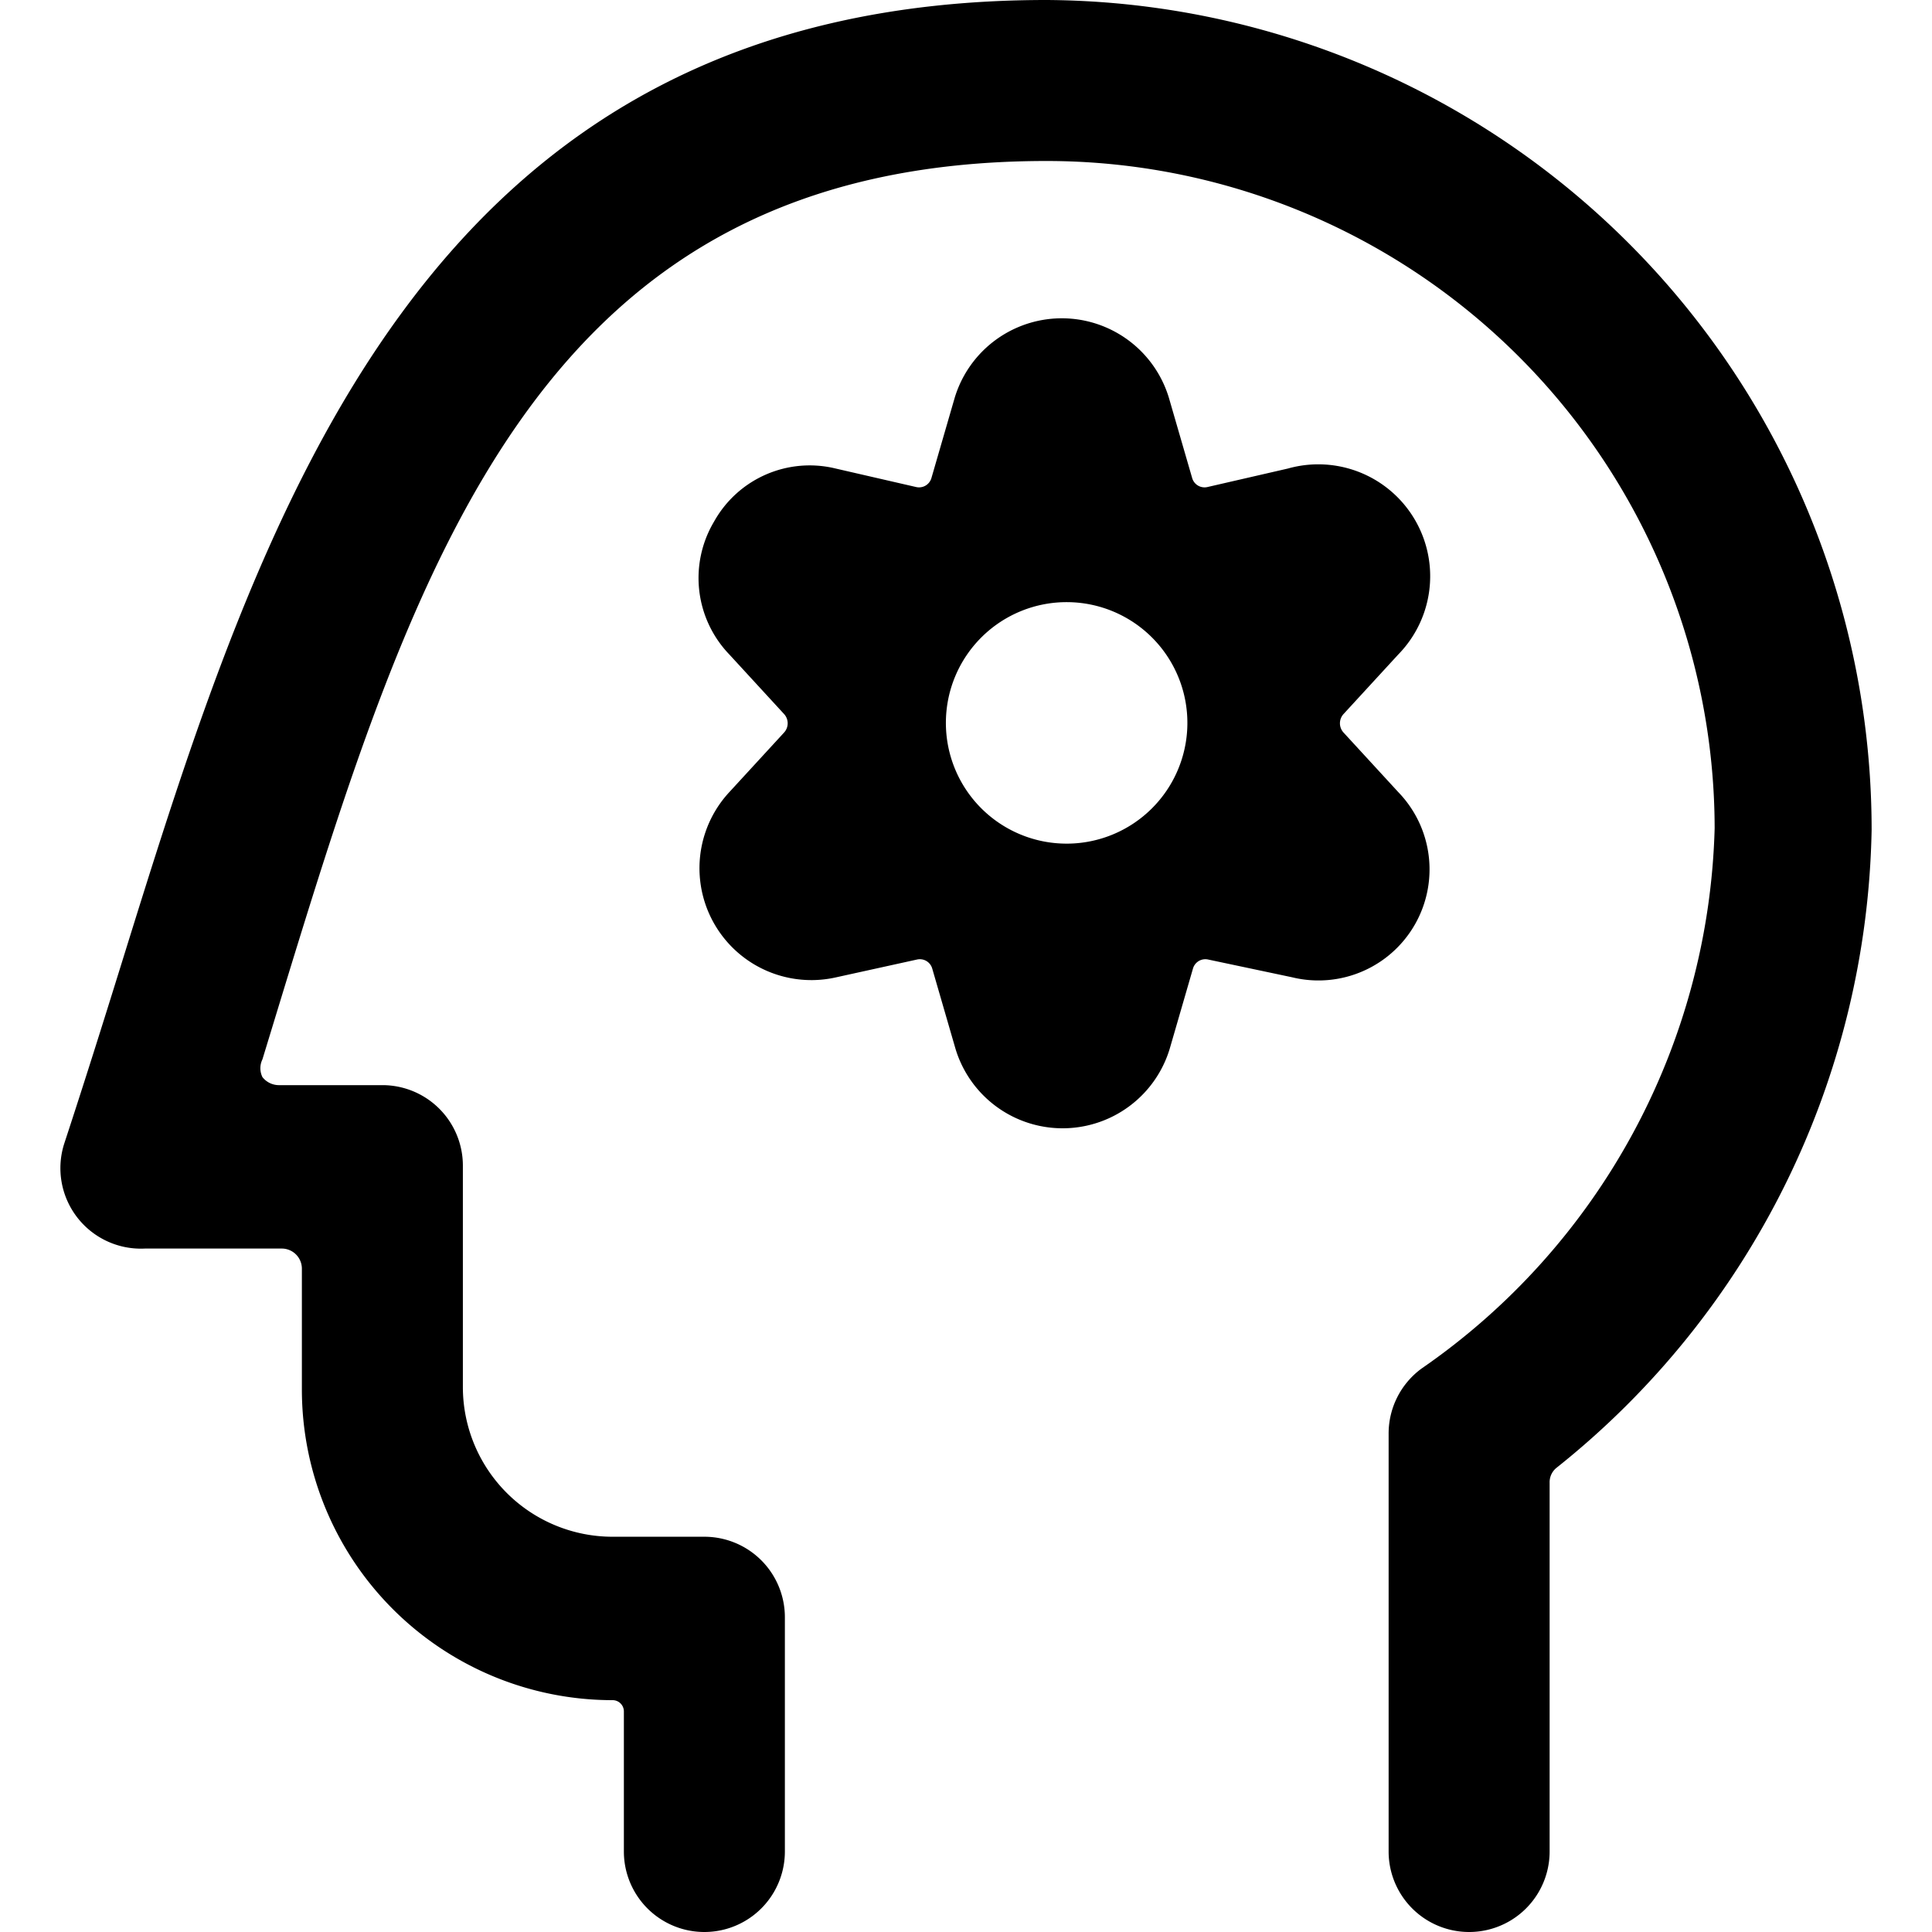
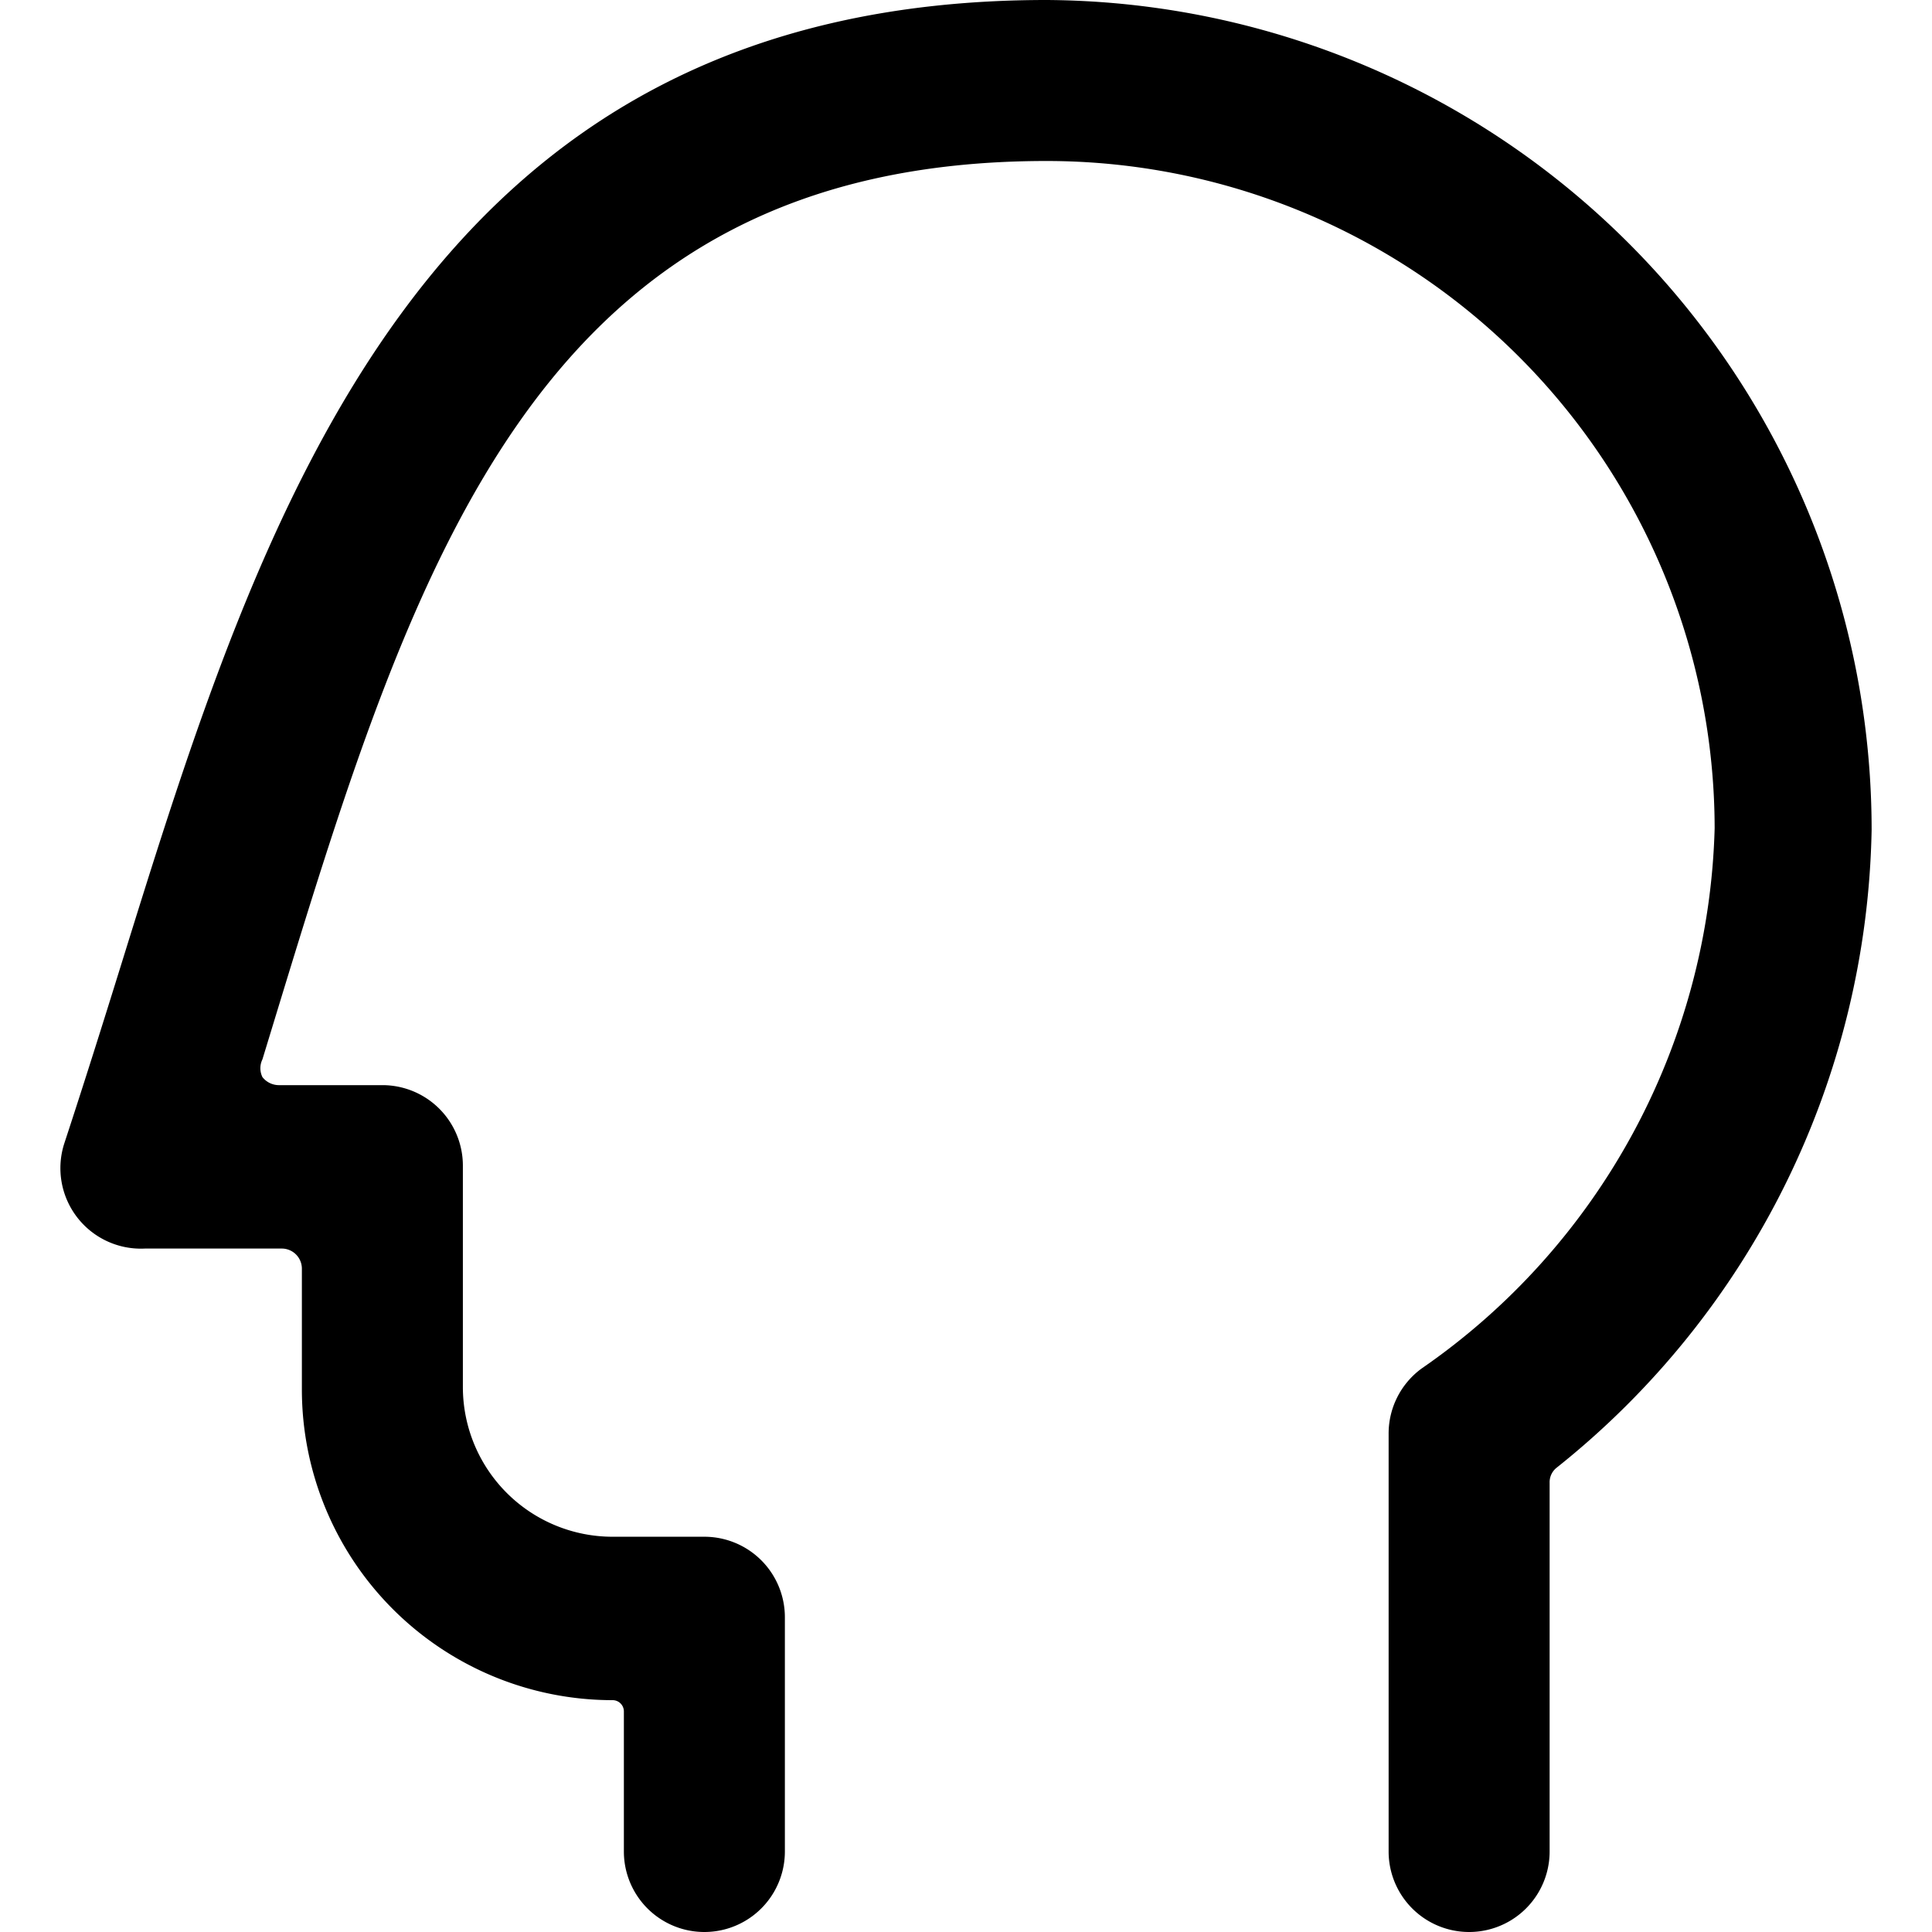
<svg xmlns="http://www.w3.org/2000/svg" viewBox="0 0 24 24">
  <g>
    <path d="M23.25 10.31A10.31 10.31 0 0 0 13 0C5.22 0 3.25 6.37 1.5 12c-0.23 0.74 -0.46 1.47 -0.7 2.2a1 1 0 0 0 1 1.31h1.7a0.25 0.25 0 0 1 0.25 0.25v1.5a3.86 3.86 0 0 0 3.86 3.86 0.14 0.14 0 0 1 0.14 0.14V23a1 1 0 0 0 2 0v-2.91a1 1 0 0 0 -1 -1H7.61a1.86 1.86 0 0 1 -1.86 -1.86v-2.75a1 1 0 0 0 -1 -1H3.46a0.26 0.26 0 0 1 -0.2 -0.1 0.25 0.25 0 0 1 0 -0.22l0.18 -0.59C5.17 6.91 6.7 2 13 2a8.3 8.3 0 0 1 8.3 8.29A8.43 8.43 0 0 1 17.66 17a1 1 0 0 0 -0.41 0.81V23a1 1 0 1 0 2 0v-4.58a0.23 0.23 0 0 1 0.09 -0.19 10.37 10.37 0 0 0 3.91 -7.92Z" fill="#000000" stroke-width="1" />
-     <path d="M16.05 12.14a1.38 1.38 0 0 0 1.32 -2.3l-0.68 -0.74a0.17 0.17 0 0 1 0 -0.23l0.68 -0.74A1.39 1.39 0 0 0 16 5.82l-1 0.23a0.16 0.16 0 0 1 -0.19 -0.11l-0.29 -1a1.39 1.39 0 0 0 -2.66 0l-0.29 1a0.16 0.16 0 0 1 -0.19 0.11l-1 -0.23a1.36 1.36 0 0 0 -1.51 0.66 1.37 1.37 0 0 0 0.19 1.65l0.68 0.74a0.17 0.17 0 0 1 0 0.23l-0.68 0.74a1.39 1.39 0 0 0 1.33 2.3l1 -0.22a0.16 0.16 0 0 1 0.19 0.11l0.29 1a1.39 1.39 0 0 0 2.66 0l0.29 -1a0.16 0.16 0 0 1 0.19 -0.11Zm-2.8 -1.66A1.5 1.5 0 1 1 14.75 9a1.5 1.5 0 0 1 -1.5 1.48Z" fill="#000000" stroke-width="1" />
  </g>
</svg>